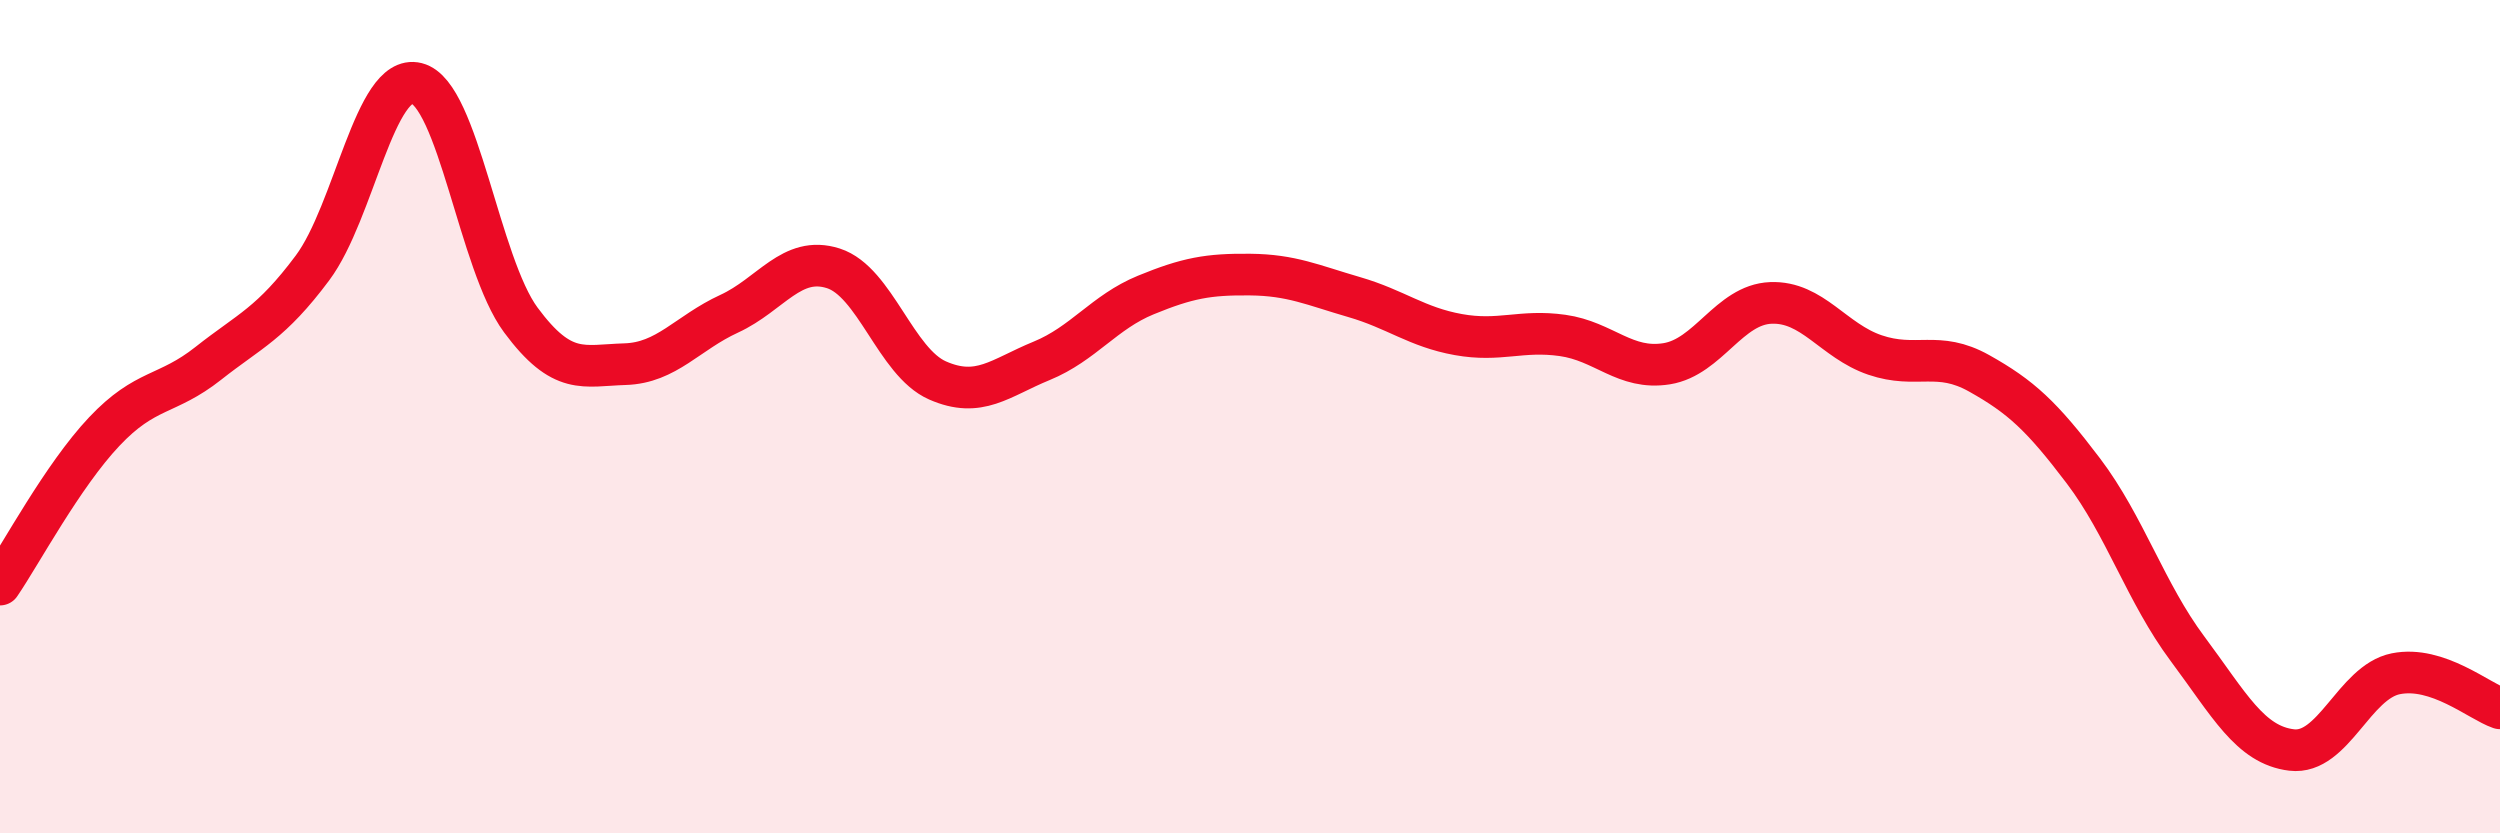
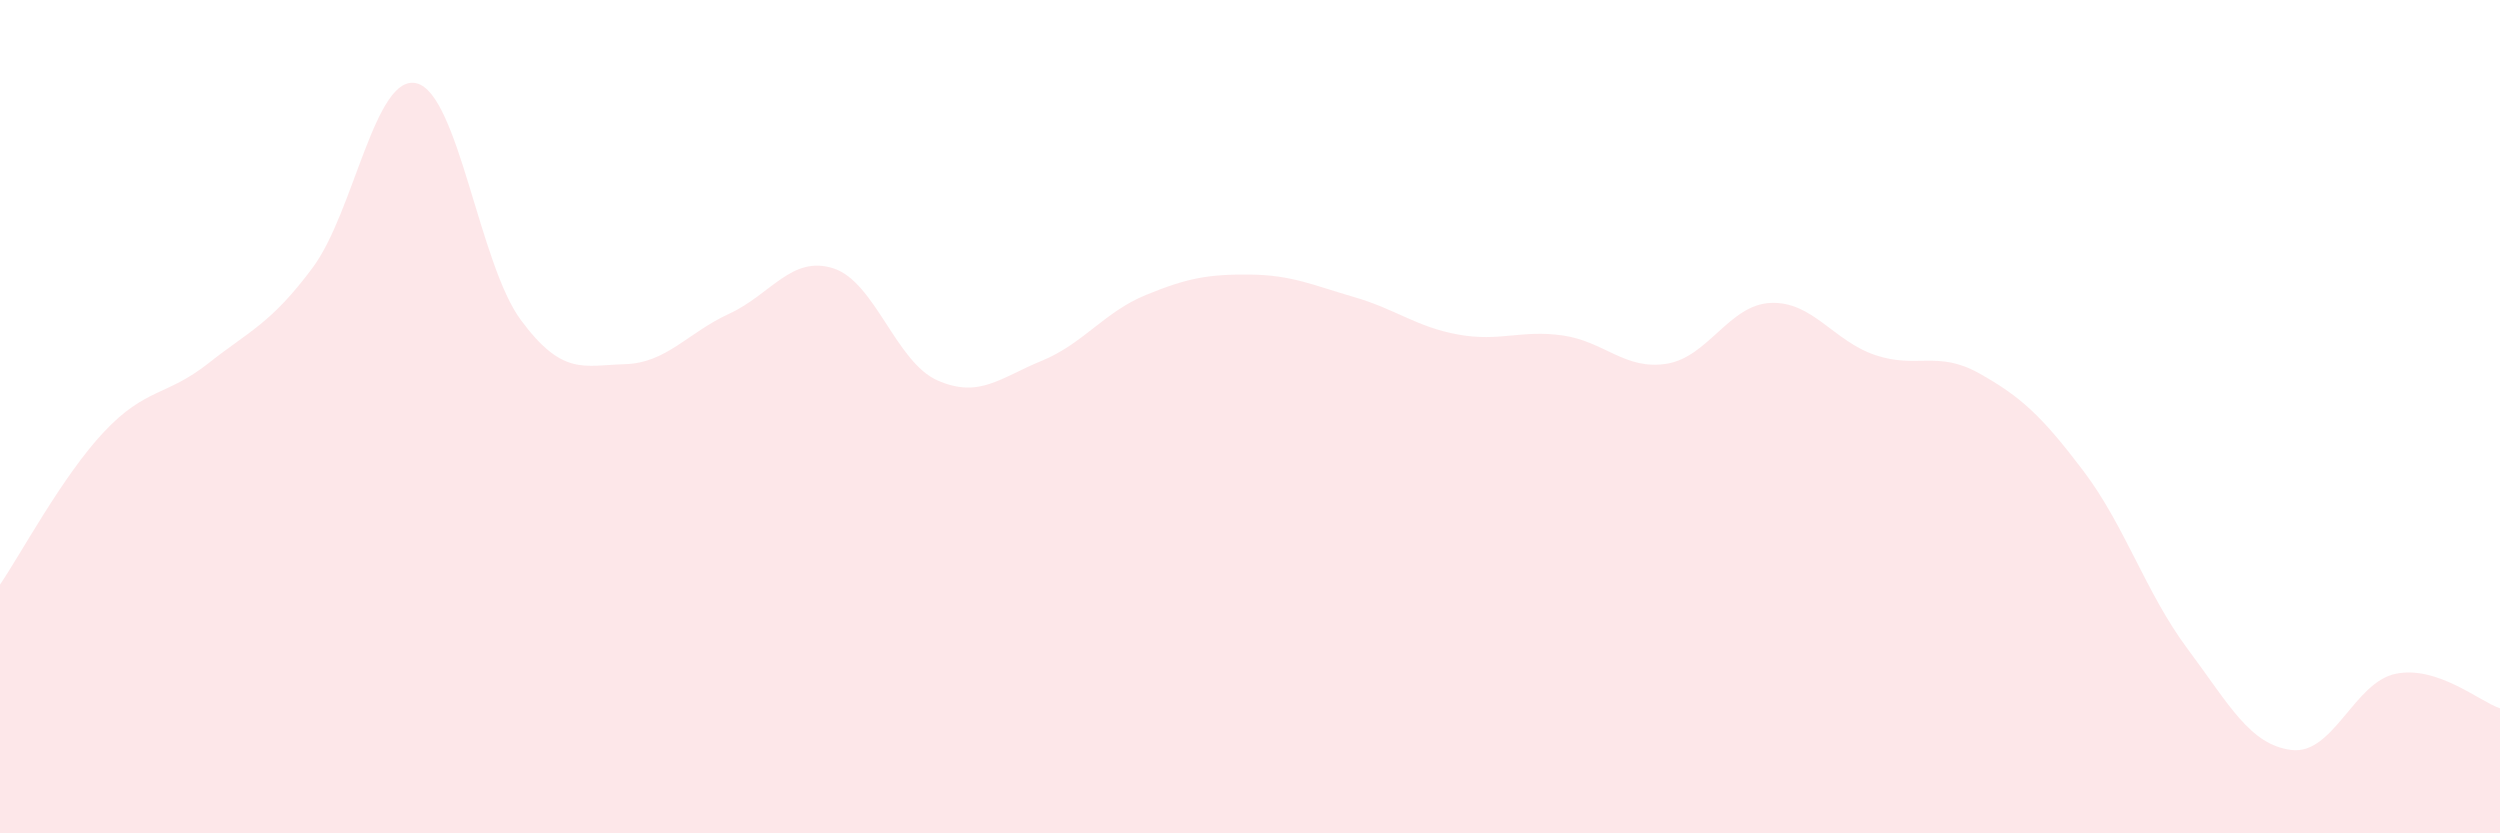
<svg xmlns="http://www.w3.org/2000/svg" width="60" height="20" viewBox="0 0 60 20">
  <path d="M 0,14.03 C 0.5,13.3 1.5,11.42 2.5,10.36 C 3.5,9.3 4,9.51 5,8.72 C 6,7.93 6.5,7.77 7.5,6.43 C 8.5,5.09 9,1.75 10,2 C 11,2.25 11.5,6.33 12.5,7.68 C 13.5,9.03 14,8.77 15,8.74 C 16,8.71 16.5,7.99 17.5,7.53 C 18.5,7.07 19,6.12 20,6.44 C 21,6.76 21.5,8.69 22.5,9.13 C 23.5,9.57 24,9.07 25,8.66 C 26,8.25 26.5,7.49 27.5,7.08 C 28.5,6.67 29,6.58 30,6.59 C 31,6.6 31.5,6.84 32.5,7.13 C 33.5,7.42 34,7.85 35,8.03 C 36,8.21 36.5,7.91 37.5,8.05 C 38.5,8.19 39,8.89 40,8.73 C 41,8.57 41.5,7.31 42.5,7.27 C 43.5,7.23 44,8.18 45,8.52 C 46,8.86 46.5,8.4 47.5,8.96 C 48.5,9.52 49,9.98 50,11.3 C 51,12.62 51.5,14.23 52.5,15.57 C 53.5,16.91 54,17.88 55,18 C 56,18.12 56.5,16.37 57.5,16.17 C 58.5,15.97 59.5,16.83 60,17L60 20L0 20Z" fill="#EB0A25" opacity="0.1" stroke-linecap="round" stroke-linejoin="round" />
-   <path d="M 0,14.03 C 0.5,13.3 1.5,11.42 2.5,10.36 C 3.5,9.3 4,9.51 5,8.72 C 6,7.93 6.5,7.77 7.5,6.43 C 8.5,5.09 9,1.75 10,2 C 11,2.25 11.5,6.33 12.5,7.68 C 13.5,9.03 14,8.77 15,8.74 C 16,8.71 16.5,7.99 17.5,7.53 C 18.5,7.07 19,6.12 20,6.44 C 21,6.76 21.5,8.69 22.5,9.13 C 23.5,9.57 24,9.07 25,8.66 C 26,8.25 26.5,7.49 27.5,7.08 C 28.5,6.67 29,6.58 30,6.59 C 31,6.6 31.5,6.84 32.5,7.13 C 33.5,7.42 34,7.85 35,8.03 C 36,8.21 36.5,7.91 37.5,8.05 C 38.5,8.19 39,8.89 40,8.73 C 41,8.57 41.5,7.31 42.5,7.27 C 43.5,7.23 44,8.18 45,8.52 C 46,8.86 46.5,8.4 47.5,8.96 C 48.5,9.52 49,9.98 50,11.3 C 51,12.62 51.5,14.23 52.5,15.57 C 53.5,16.91 54,17.88 55,18 C 56,18.12 56.5,16.37 57.5,16.17 C 58.5,15.97 59.5,16.83 60,17" stroke="#EB0A25" stroke-width="1" fill="none" stroke-linecap="round" stroke-linejoin="round" />
</svg>